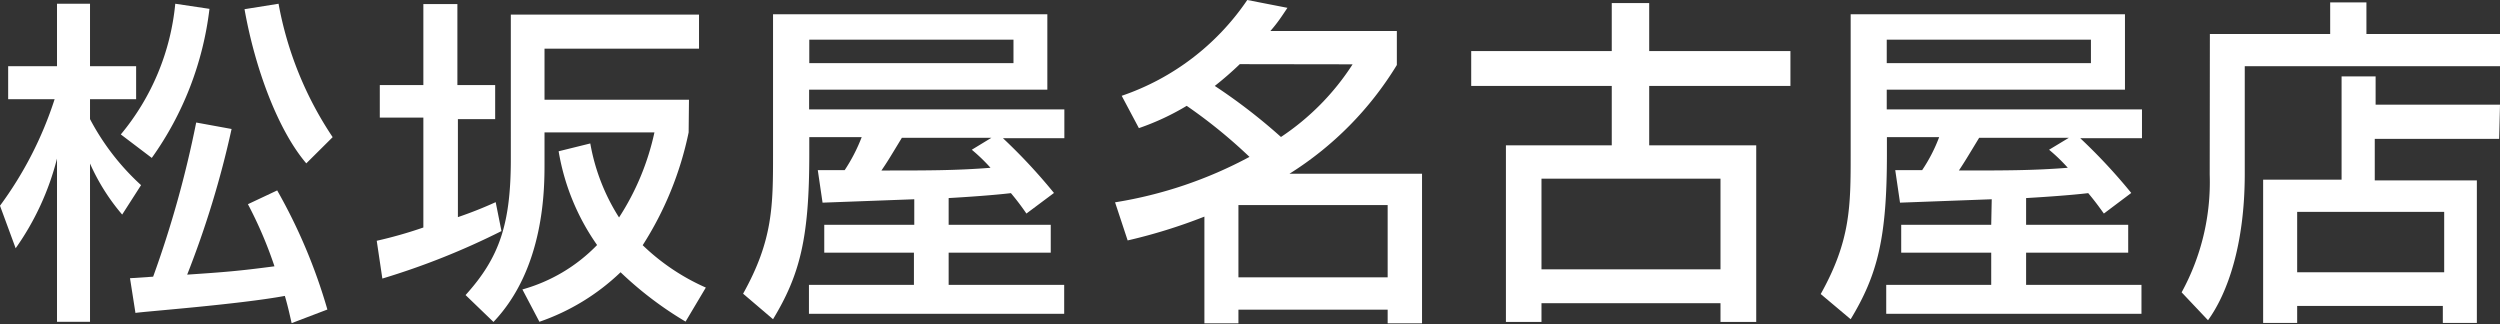
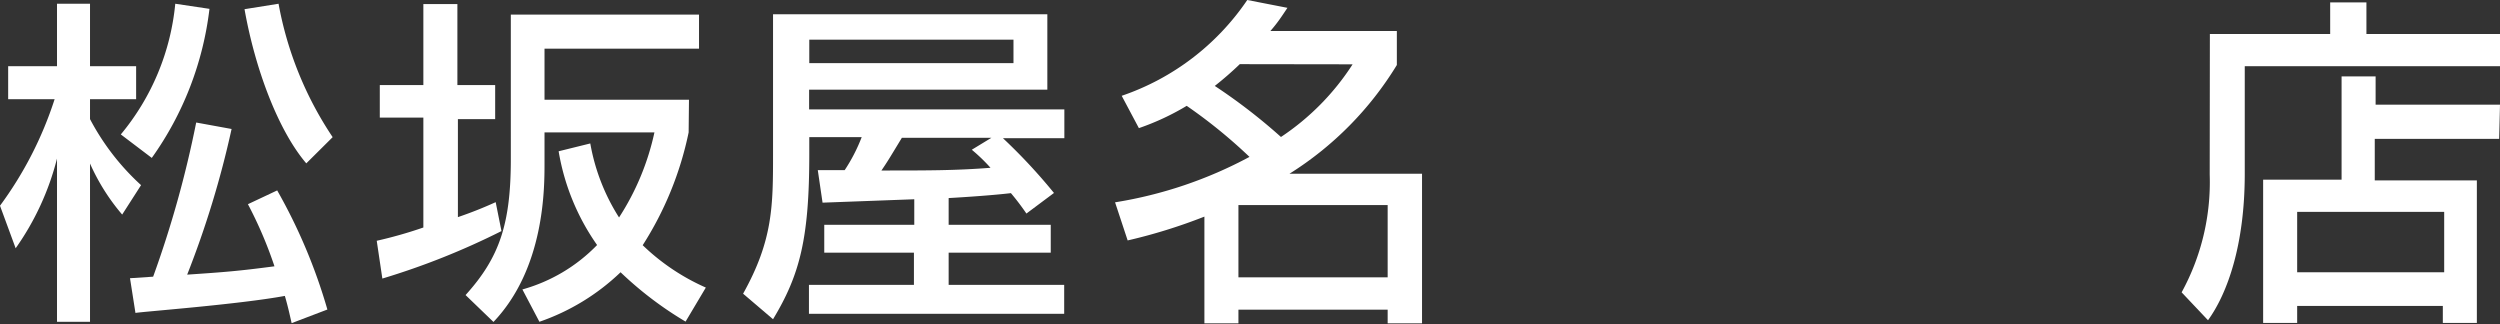
<svg xmlns="http://www.w3.org/2000/svg" viewBox="0 0 146.92 19.04">
  <rect x="0" y="0" width="146.92" height="19.04" fill="#333333" stroke="none" />
  <defs>
    <style>.cls-1{fill:#fff;}</style>
  </defs>
  <title>アセット 7</title>
  <g id="レイヤー_2" data-name="レイヤー 2">
    <g id="白">
      <path class="cls-1" d="M0,12.09A21.79,21.79,0,0,0,3.21,5.83H.48V3.89H3.35V.22H5.29V3.89H8V5.83H5.29V7a14.18,14.18,0,0,0,3,3.88L7.18,12.61a12.23,12.23,0,0,1-1.89-3v9.3H3.35V9.32A15.86,15.86,0,0,1,.92,14.59ZM12.31.52A18.89,18.89,0,0,1,8.92,9.28L7.1,7.9A14.1,14.1,0,0,0,10.3.22ZM7.64,16.35,9,16.26A62.54,62.54,0,0,0,11.53,7.2l2.08.38A56.11,56.11,0,0,1,11,16.14c2.23-.15,3-.21,5.13-.49A24.29,24.29,0,0,0,14.57,12l1.72-.81a32.21,32.21,0,0,1,2.95,7l-2.1.8c-.1-.42-.2-.92-.4-1.6-2.71.5-8.32.92-8.78,1ZM18,9.6C16.36,7.68,15,4.09,14.37.54l2-.32a20.74,20.74,0,0,0,3.18,7.84Z" />
      <path class="cls-1" d="M22.14,14.15a25.68,25.68,0,0,0,2.74-.78V6.91H22.32V5h2.56V.24h2V5h2.22v2H26.91v5.76a23.8,23.8,0,0,0,2.22-.88l.34,1.7a43.38,43.38,0,0,1-7,2.79ZM40.47,7.78a19.65,19.65,0,0,1-2.7,6.63,12.74,12.74,0,0,0,3.71,2.49l-1.19,2A21,21,0,0,1,36.47,16a13,13,0,0,1-4.77,2.91l-1-1.9a9.76,9.76,0,0,0,4.39-2.61,13.41,13.41,0,0,1-2.26-5.51l1.86-.46a11.92,11.92,0,0,0,1.69,4.35,15,15,0,0,0,2.08-5H32V9.6c0,1.5,0,6.17-3,9.32l-1.64-1.58c2-2.21,2.66-4.19,2.66-8V.86H41.08v2H32v3h8.49Z" />
      <path class="cls-1" d="M53.73,11.71l-5.39.2L48.06,10c.22,0,1.3,0,1.58,0a10,10,0,0,0,1-1.94H47.56v1c0,4.91-.54,7.07-2.13,9.7l-1.76-1.5c1.76-3.15,1.76-5.17,1.76-8.26V.84H61.55V5.27h-14V6.43h15V8.12H58.94a33.14,33.14,0,0,1,3,3.22l-1.62,1.21a14.7,14.7,0,0,0-.91-1.2c-1,.12-2.6.23-3.66.29v1.57h6v1.64h-6v1.89h6.79v1.7h-15v-1.7h6.17V14.85H48.44V13.21h5.29Zm-6.17-8h12V2.33h-12Zm10.7,4.39H53c-.74,1.22-.82,1.36-1.2,1.92,2.74,0,4.39,0,6.41-.16a10.22,10.22,0,0,0-1.1-1.06Z" />
      <path class="cls-1" d="M65.92,5.63A14.6,14.6,0,0,0,73.3,0l2.36.46c-.36.54-.58.88-1,1.36h7.43v2a19.56,19.56,0,0,1-6.31,6.39h7.79V19H81.55V18.2H72.78V19h-2V12.73a31.84,31.84,0,0,1-4.51,1.4l-.74-2.24a25,25,0,0,0,7.9-2.67,30,30,0,0,0-3.69-3,14.73,14.73,0,0,1-2.81,1.31Zm6.94-1.86a19.28,19.28,0,0,1-1.47,1.28,33.27,33.27,0,0,1,3.89,3,14.62,14.62,0,0,0,4.21-4.27ZM72.78,16.3h8.77V12.05H72.78Z" />
-       <path class="cls-1" d="M105.22,5.05h-8.3V8.54h6.29V18.92h-2.1v-1.1H90.59v1.1H88.5V8.54h6.22V5.05H86.46V3h8.26V.18h2.2V3h8.3ZM90.59,15.83h10.52V10.5H90.59Z" />
-       <path class="cls-1" d="M117.05,11.71l-5.39.2L111.38,10c.22,0,1.3,0,1.58,0a9.36,9.36,0,0,0,1-1.94h-3.07v1c0,4.91-.54,7.07-2.13,9.7L107,17.28c1.76-3.15,1.76-5.17,1.76-8.26V.84h16.12V5.27h-14V6.43h15V8.12h-3.63a33.14,33.14,0,0,1,3,3.22l-1.61,1.21c-.26-.36-.5-.7-.92-1.2-1,.12-2.6.23-3.65.29v1.57h6v1.64h-6v1.89h6.78v1.7h-15v-1.7h6.17V14.85h-5.29V13.21h5.29Zm-6.17-8h12V2.33h-12Zm10.7,4.39h-5.27c-.74,1.22-.82,1.36-1.19,1.92,2.73,0,4.38,0,6.4-.16a10.22,10.22,0,0,0-1.1-1.06Z" />
      <path class="cls-1" d="M129.87,2h7.07V.14h2.13V2h7.85V3.89h-15v6.33c0,4.13-1,7-2.16,8.6l-1.55-1.64a13.49,13.49,0,0,0,1.65-6.92Zm17,6.16h-7.31v2.44h6v8.38h-2v-1H135v1h-2V10.56h4.61V4.49h2V6.15h7.31ZM135,16h8.64V12.45H135Z" />
    </g>
  </g>
</svg>